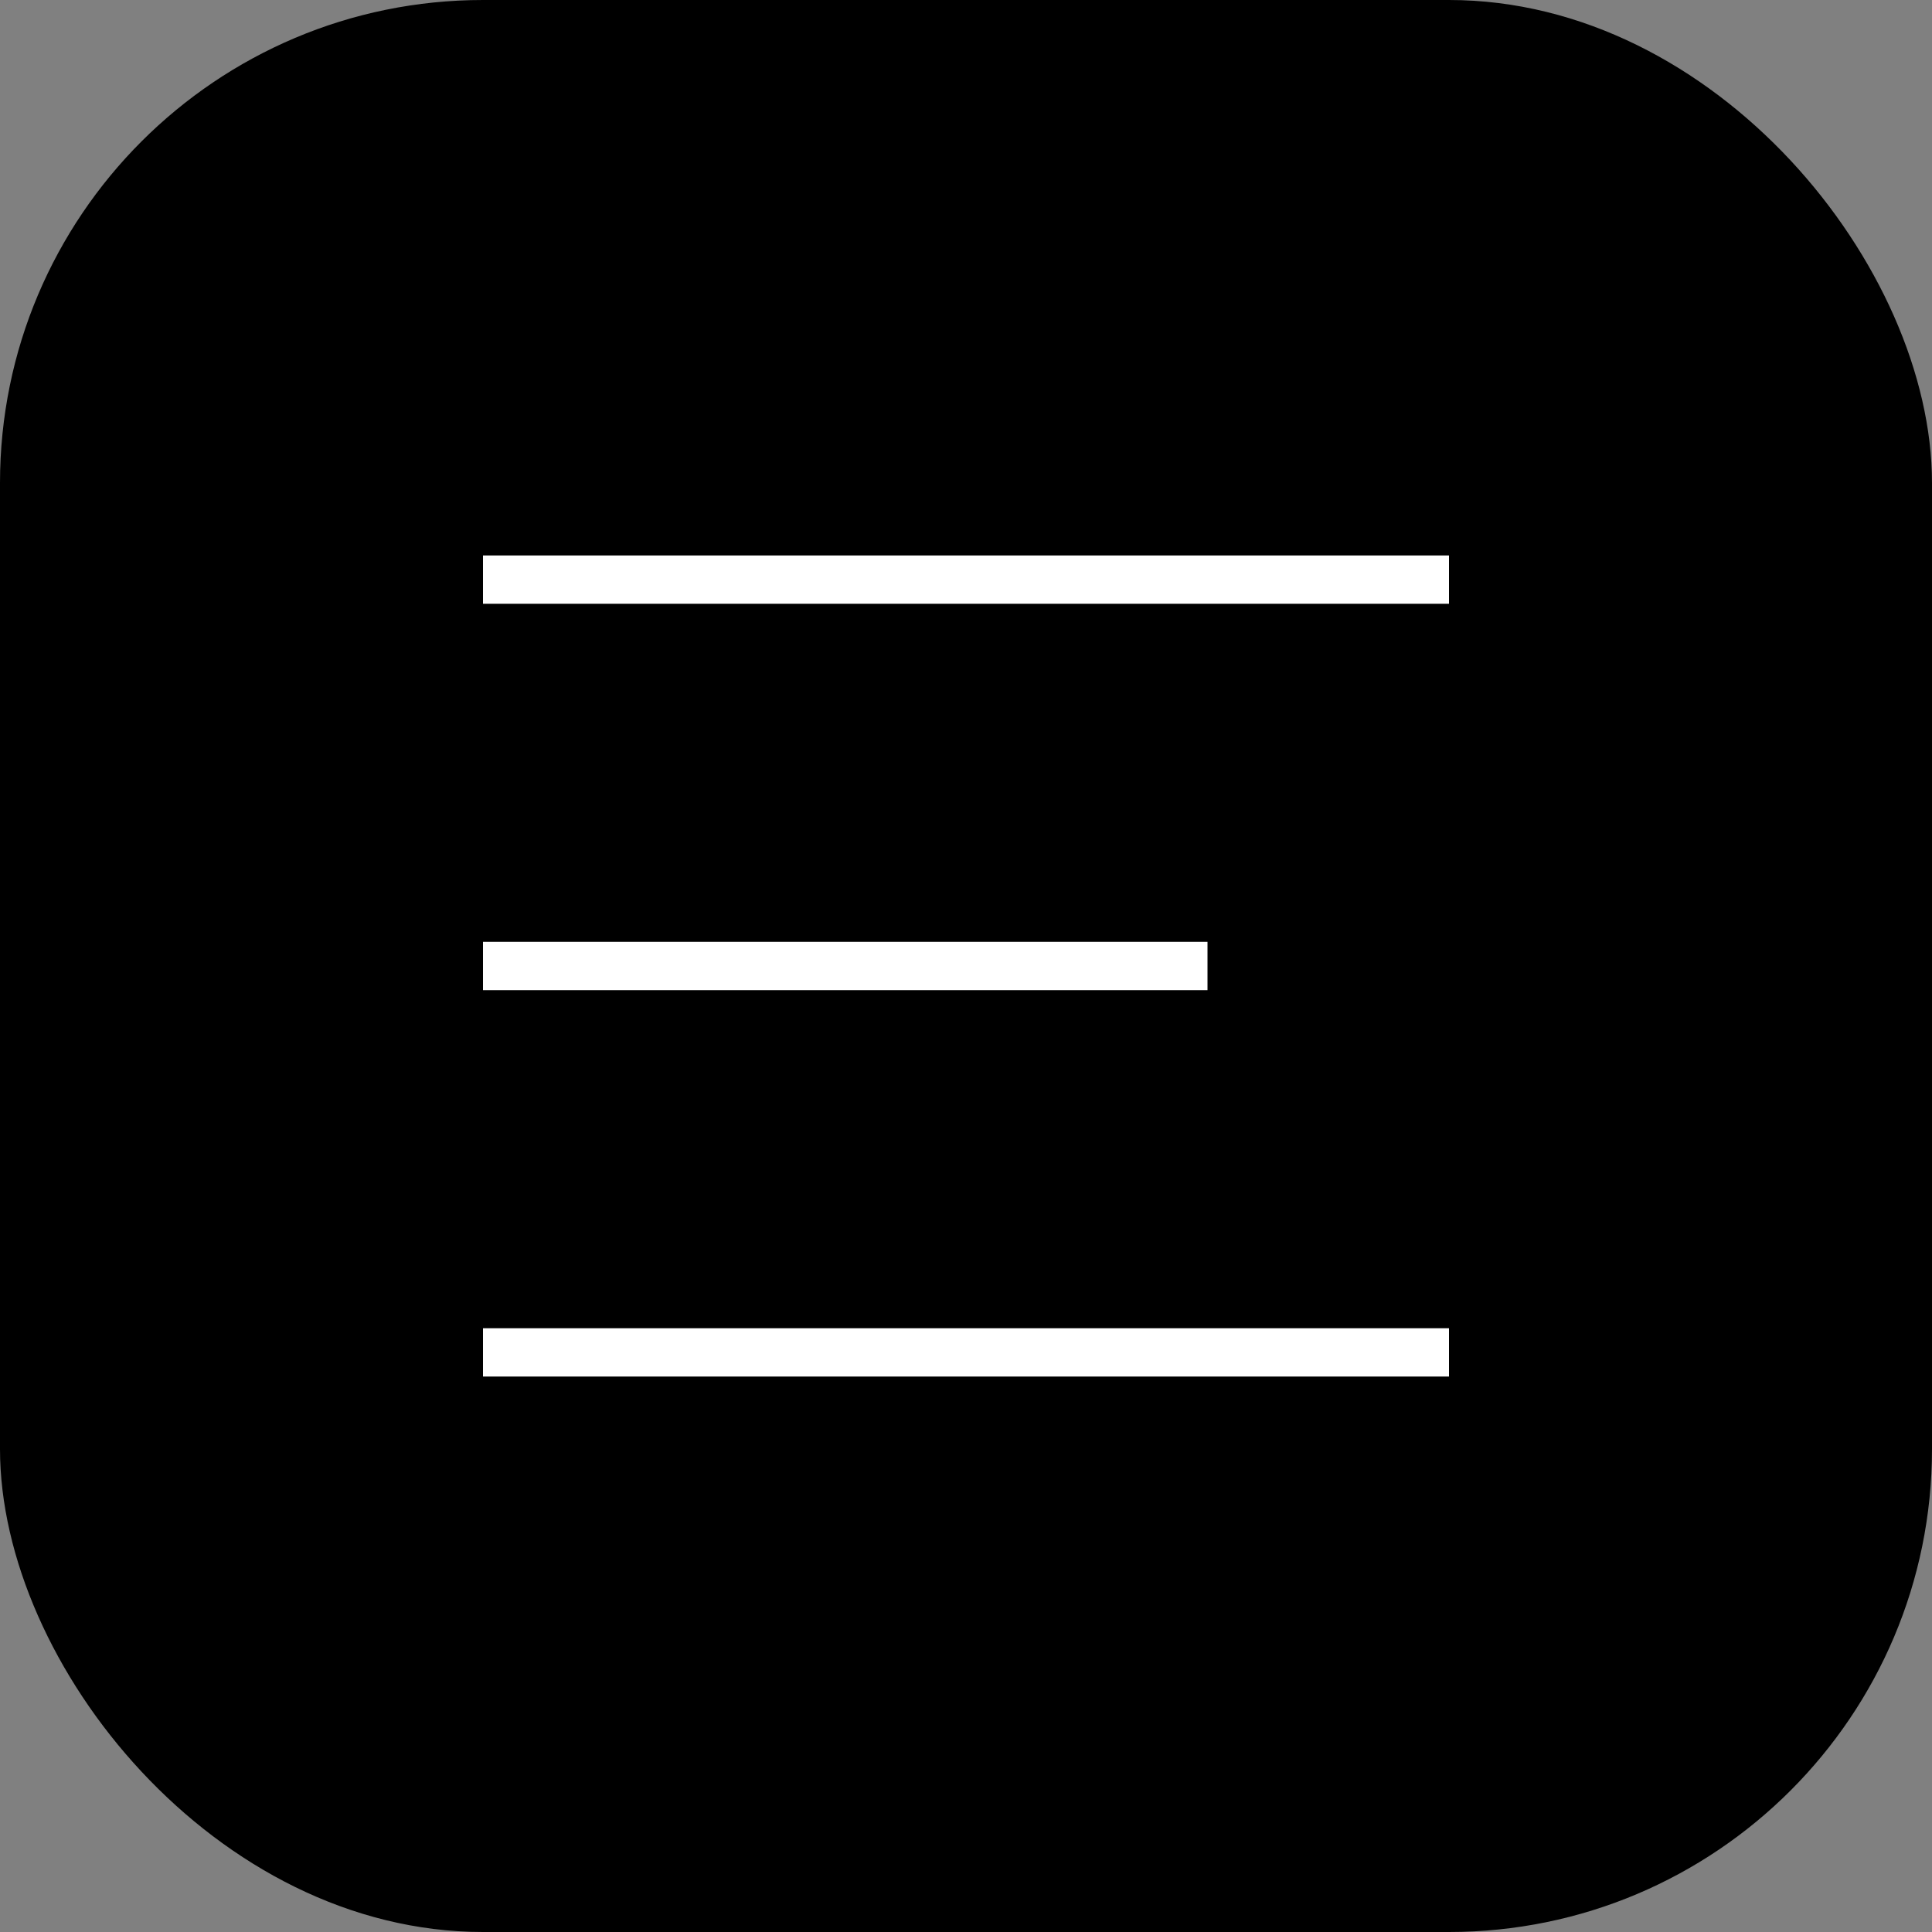
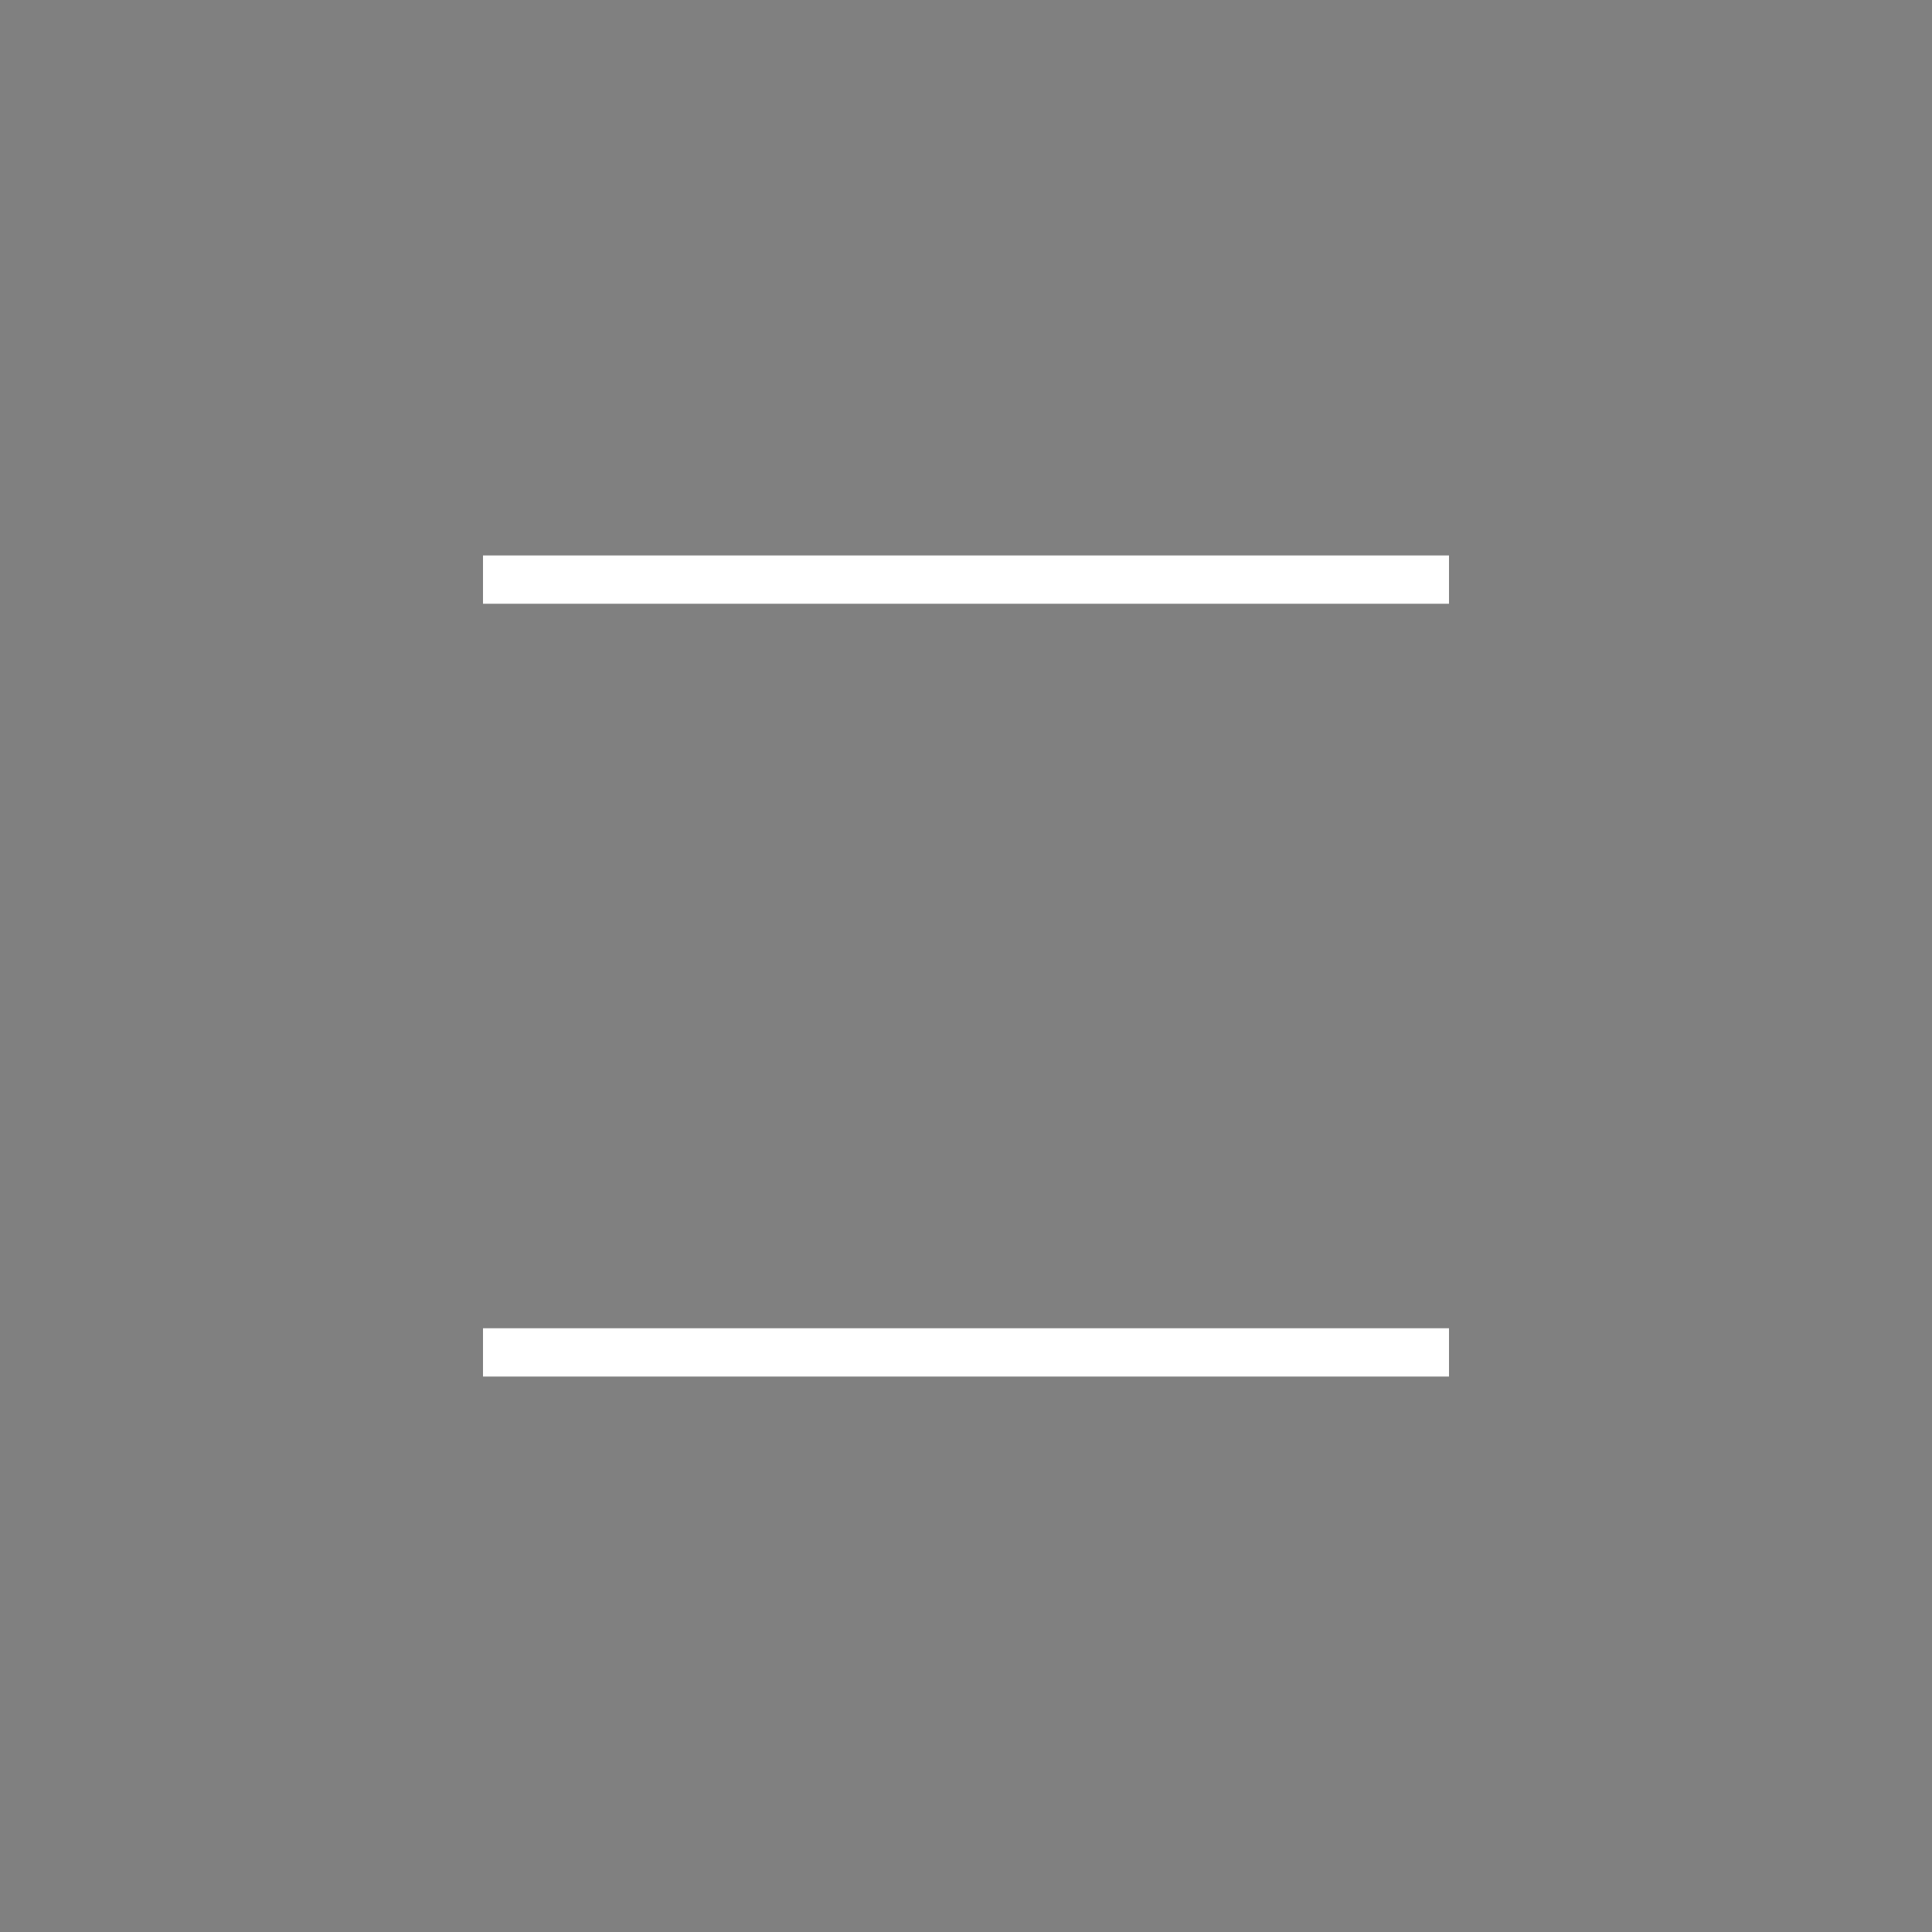
<svg xmlns="http://www.w3.org/2000/svg" width="40" height="40" viewBox="0 0 40 40" fill="none">
  <rect x="0" y="0" width="40" height="40" fill="#808080" stroke="none" />
-   <rect width="40" height="40" rx="10" fill="url(#premium-gradient)" />
-   <path d="M10 12H30M10 20H25M10 28H30" stroke="white" strokeWidth="3" strokeLinecap="round" />
+   <path d="M10 12H30M10 20M10 28H30" stroke="white" strokeWidth="3" strokeLinecap="round" />
  <defs>
    <linearGradient id="premium-gradient" x1="0" y1="0" x2="40" y2="40" gradientUnits="userSpaceOnUse">
      <stop stopColor="#0066cc" />
      <stop offset="1" stopColor="#004c99" />
    </linearGradient>
  </defs>
</svg>